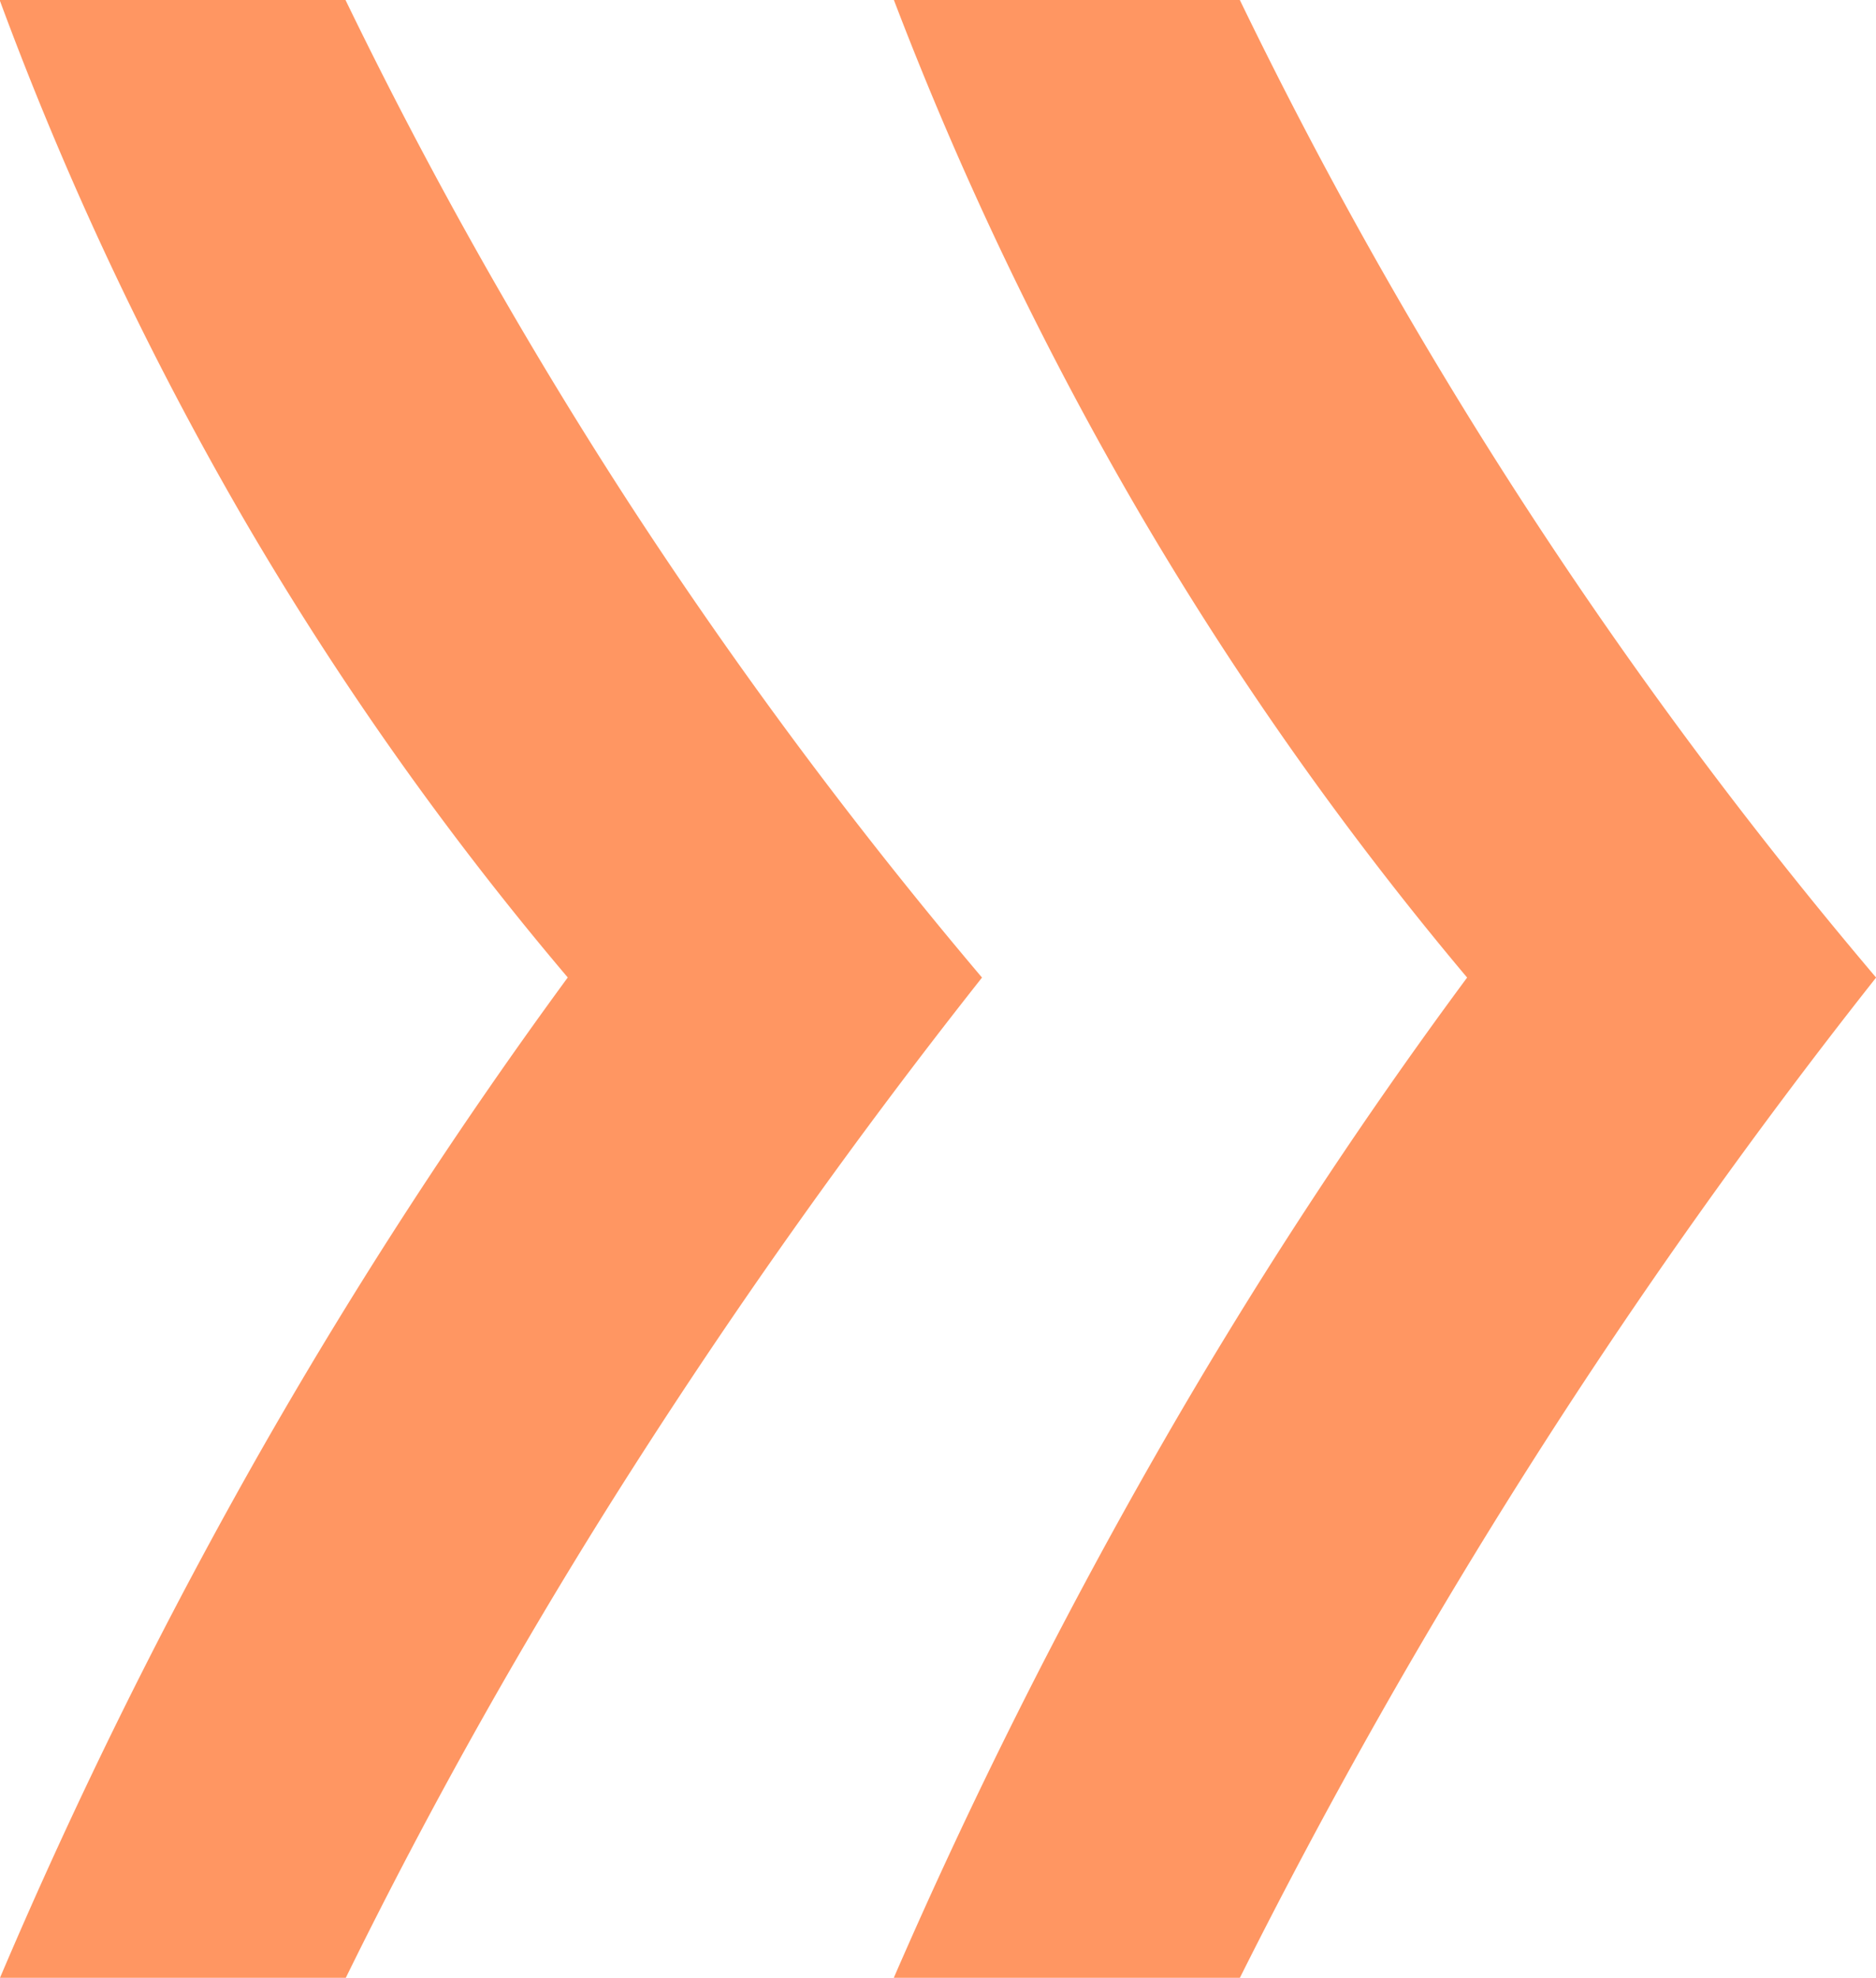
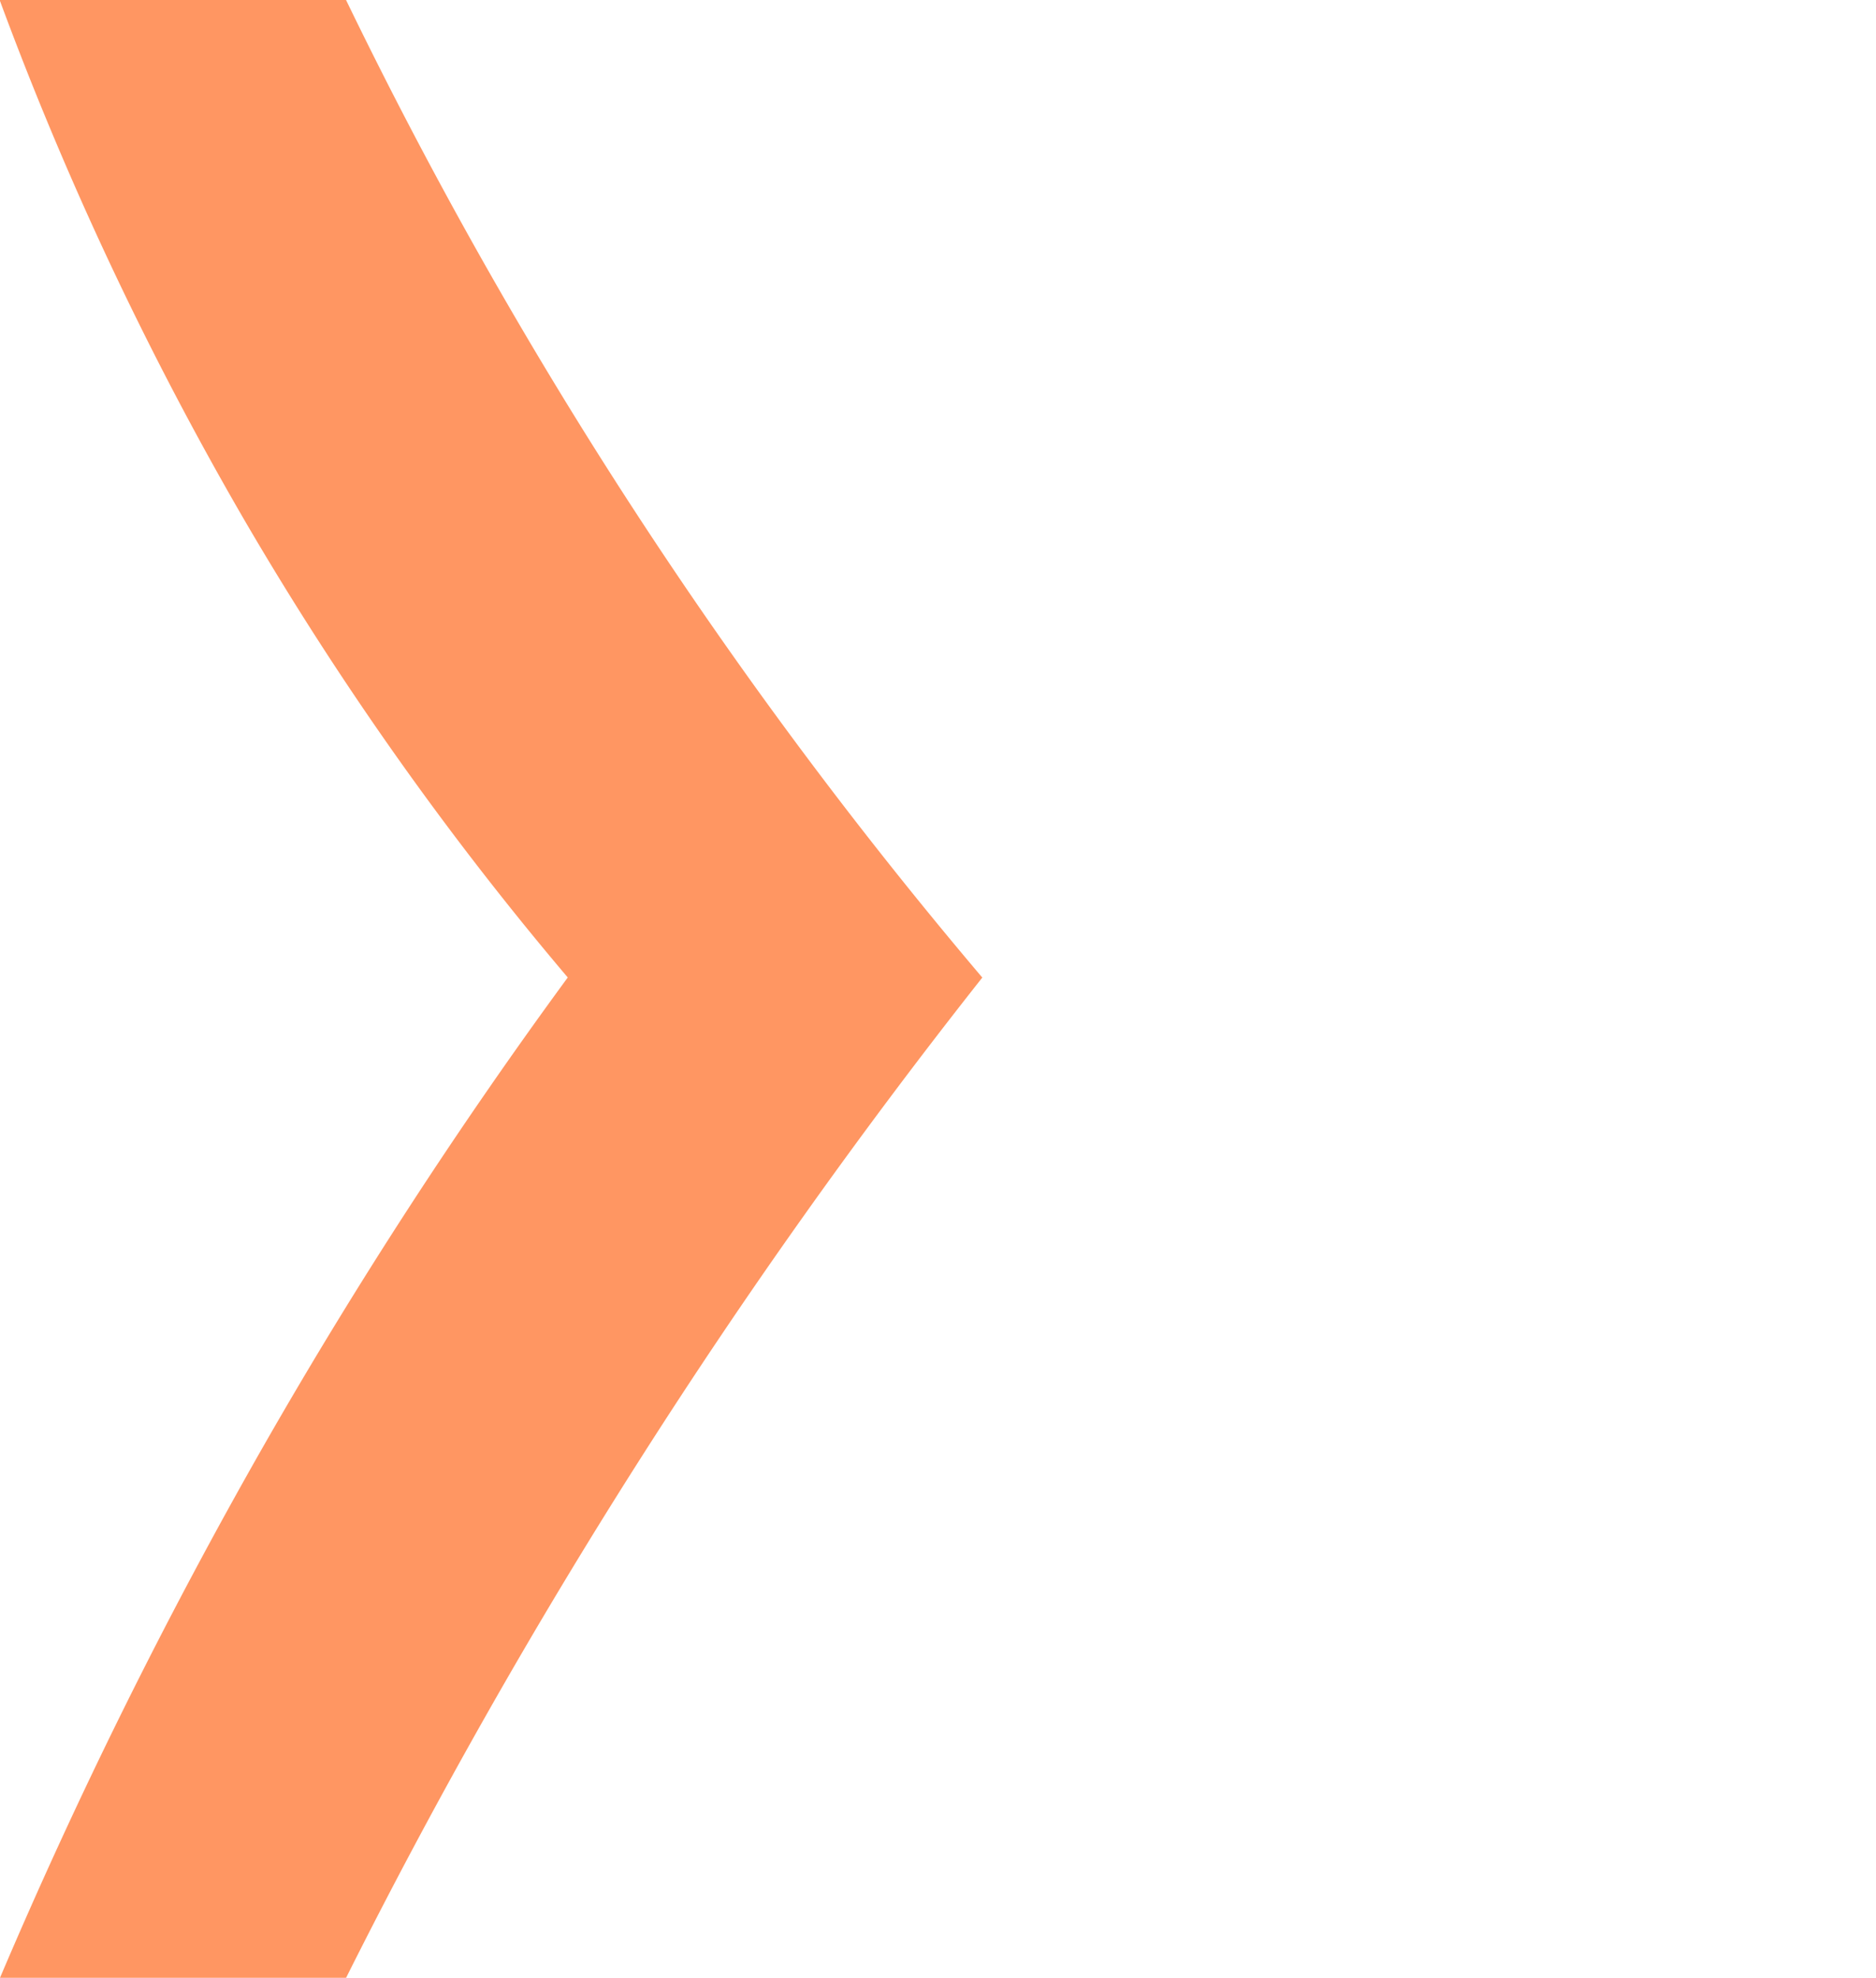
<svg xmlns="http://www.w3.org/2000/svg" width="19.224" height="20.26" viewBox="0 0 19.224 20.26">
  <g id="Group_9" data-name="Group 9" transform="translate(0)">
-     <path id="Path_47" data-name="Path 47" d="M508.437,470.346a52.408,52.408,0,0,1,2.7-5.447,50.537,50.537,0,0,1,3.118-4.8,32.79,32.79,0,0,1-3.312-4.683,34.226,34.226,0,0,1-2.51-5.331h3.544a47.752,47.752,0,0,0,2.936,5.2A48.407,48.407,0,0,0,518.5,460.1a61.664,61.664,0,0,0-3.584,5.033,53.422,53.422,0,0,0-2.936,5.214Zm9.159,0a54.746,54.746,0,0,1,2.692-5.369,49.362,49.362,0,0,1,3.183-4.877,34.445,34.445,0,0,1-3.351-4.748,35.645,35.645,0,0,1-2.523-5.266h3.545a47.51,47.51,0,0,0,6.52,10.014,59.522,59.522,0,0,0-6.52,10.247Z" transform="translate(-508.437 -450.086)" fill="#ff9662" />
+     <path id="Path_47" data-name="Path 47" d="M508.437,470.346a52.408,52.408,0,0,1,2.7-5.447,50.537,50.537,0,0,1,3.118-4.8,32.79,32.79,0,0,1-3.312-4.683,34.226,34.226,0,0,1-2.51-5.331h3.544a47.752,47.752,0,0,0,2.936,5.2A48.407,48.407,0,0,0,518.5,460.1a61.664,61.664,0,0,0-3.584,5.033,53.422,53.422,0,0,0-2.936,5.214Za54.746,54.746,0,0,1,2.692-5.369,49.362,49.362,0,0,1,3.183-4.877,34.445,34.445,0,0,1-3.351-4.748,35.645,35.645,0,0,1-2.523-5.266h3.545a47.51,47.51,0,0,0,6.52,10.014,59.522,59.522,0,0,0-6.52,10.247Z" transform="translate(-508.437 -450.086)" fill="#ff9662" />
  </g>
</svg>